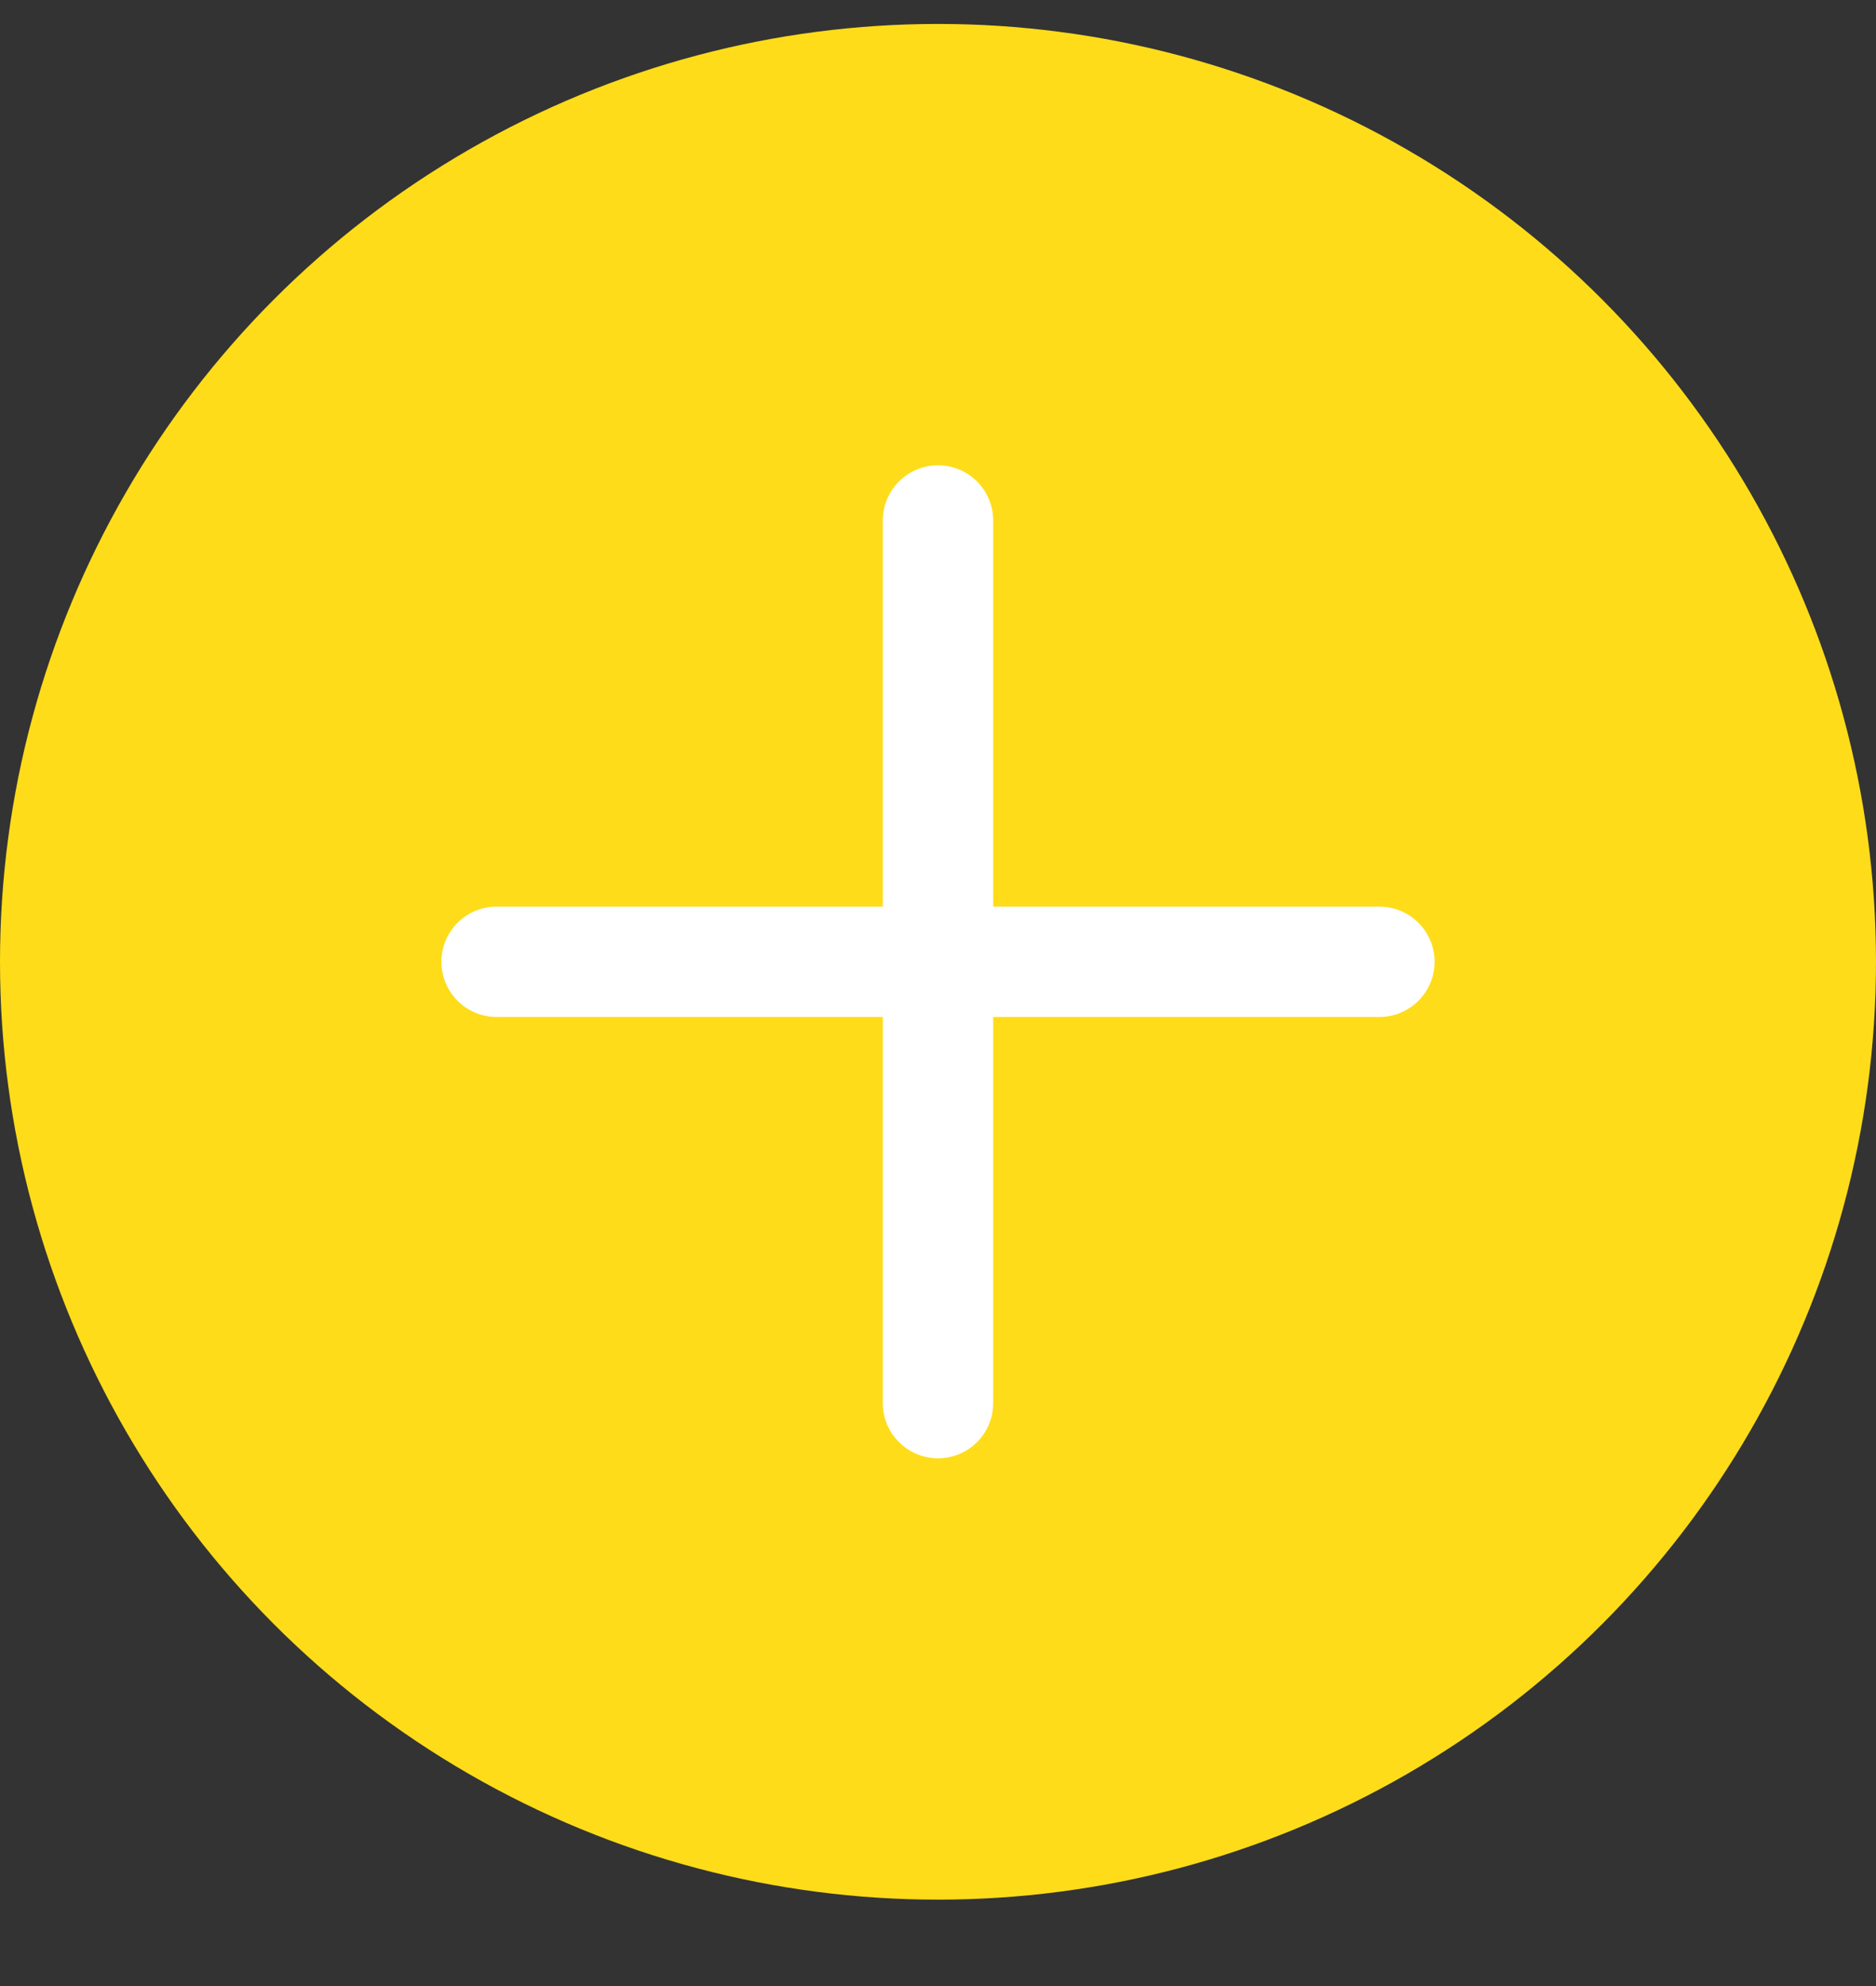
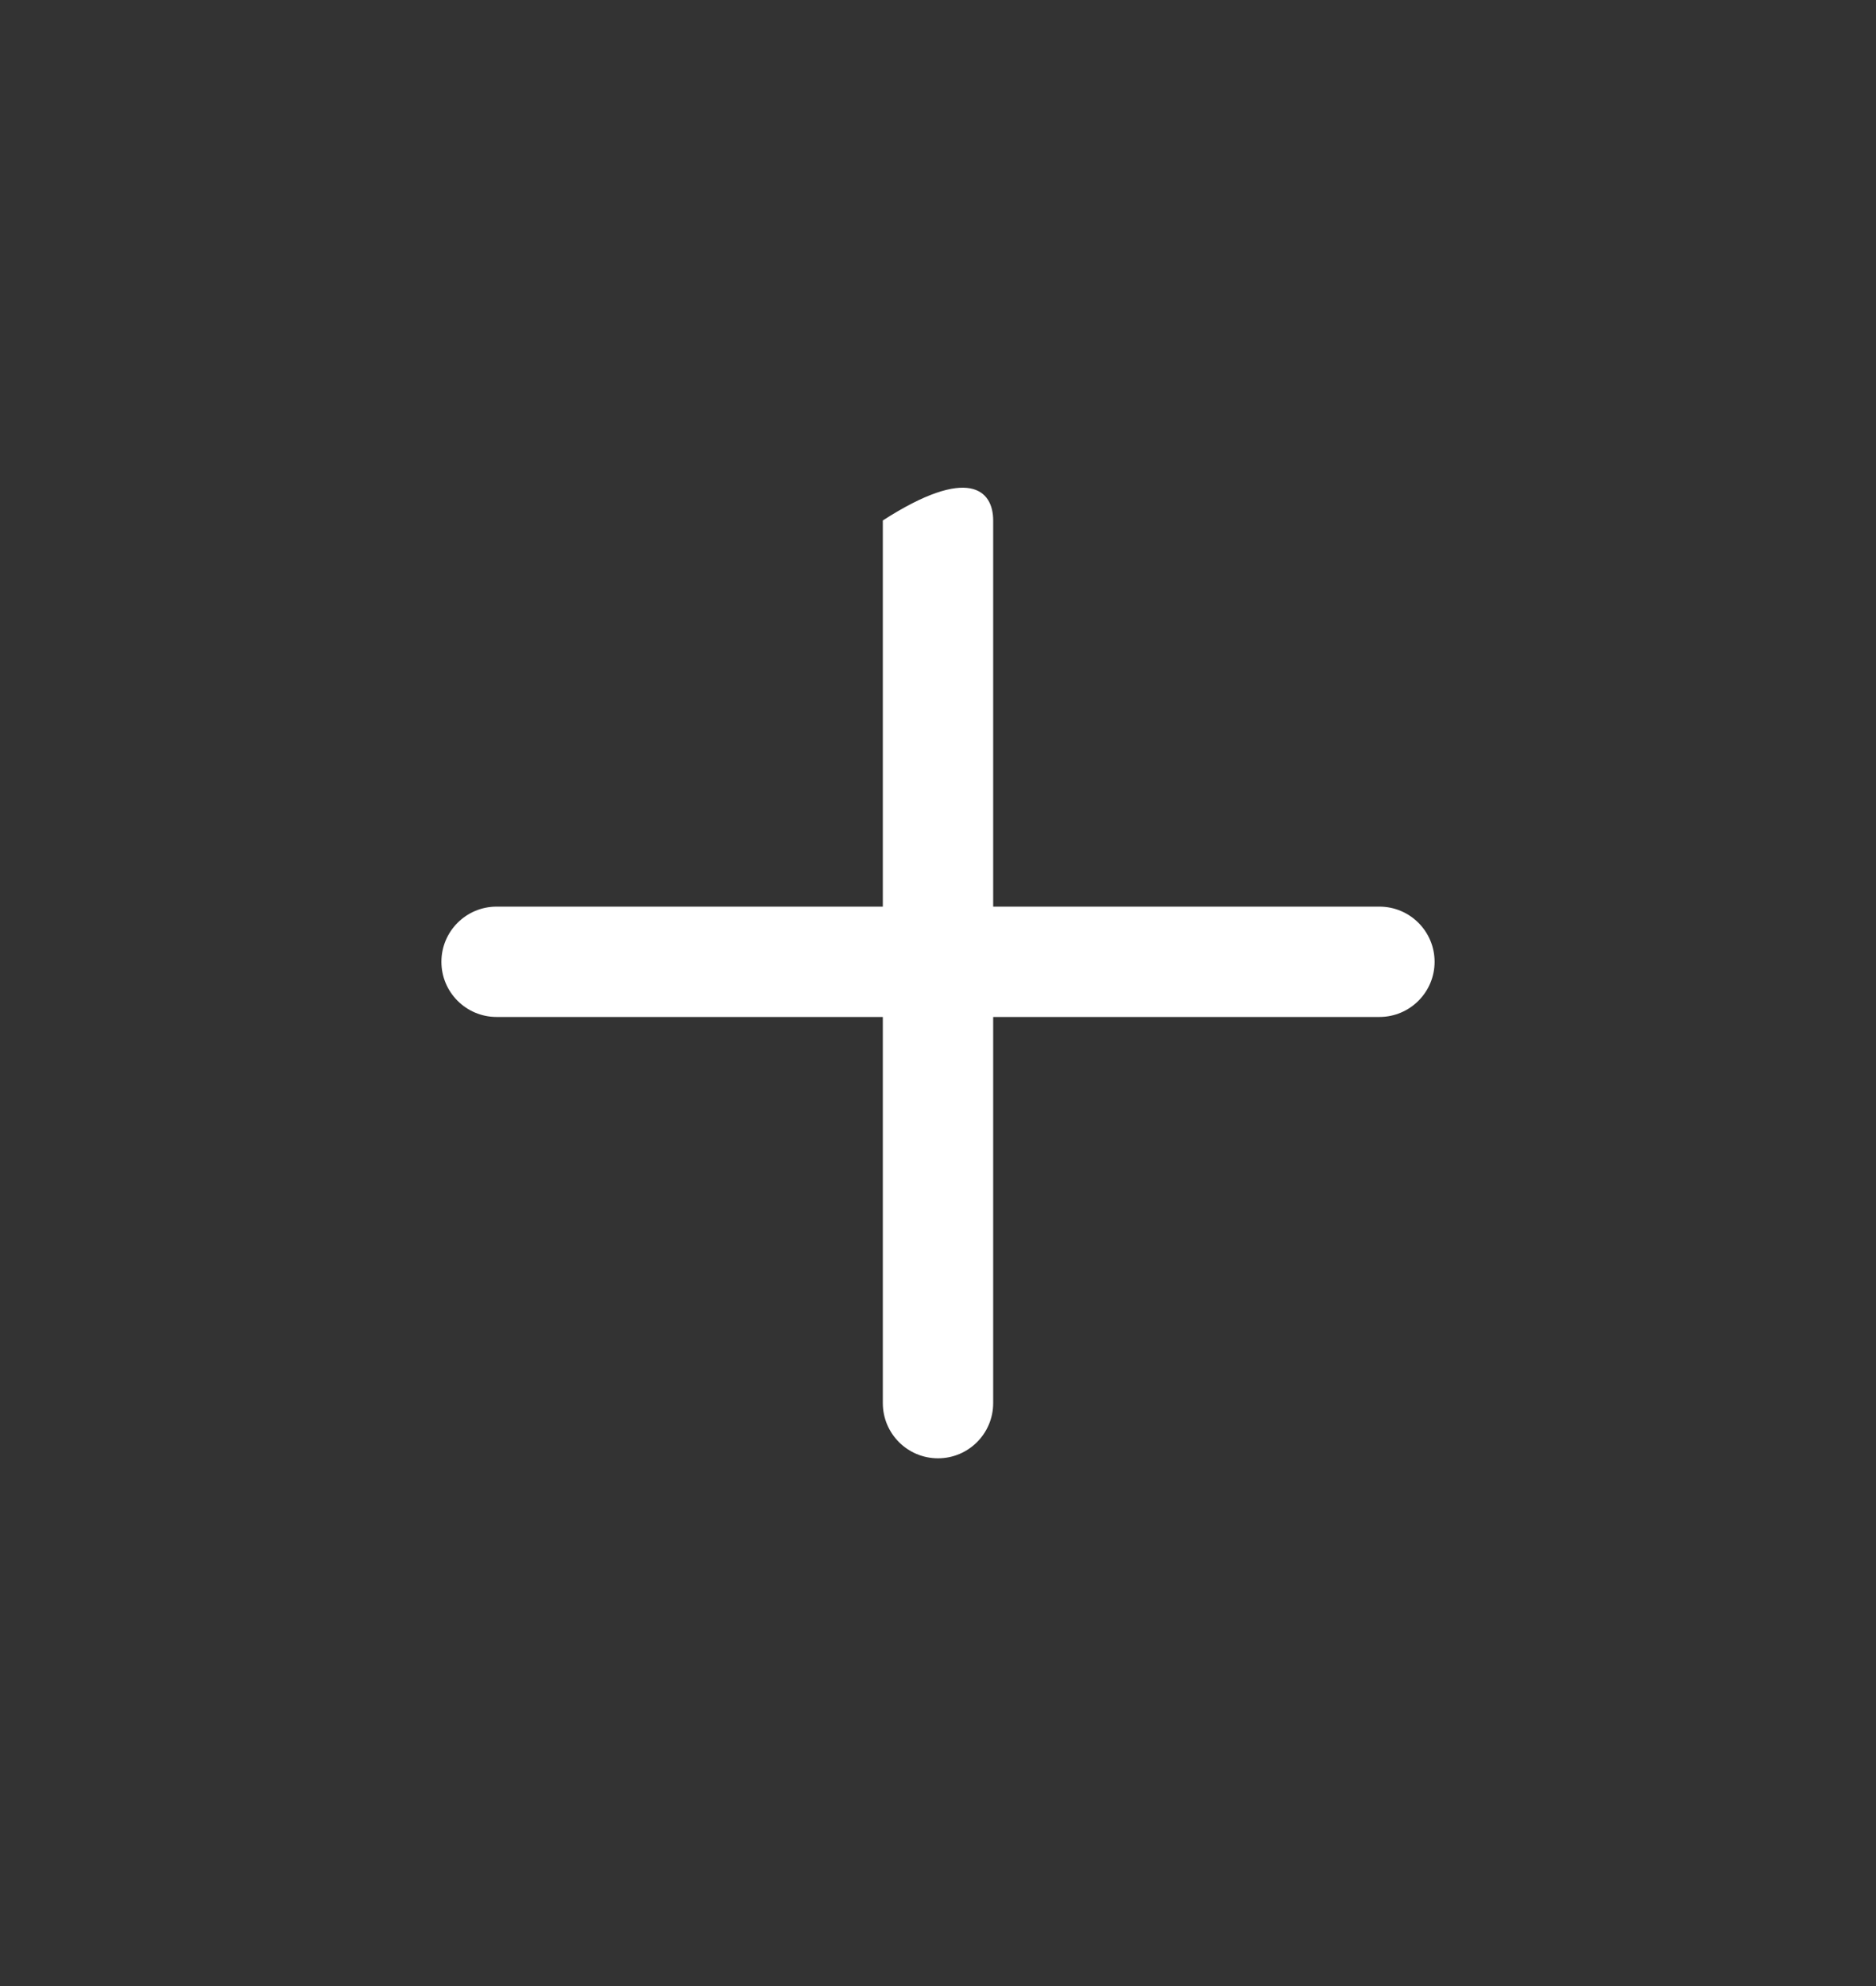
<svg xmlns="http://www.w3.org/2000/svg" width="17px" height="18px" viewBox="0 0 17 18" version="1.1">
  <rect x="0" y="0" width="17" height="18" fill="#333333" stroke="none" />
  <g id="Page-2" stroke="none" stroke-width="1" fill="none" fill-rule="evenodd">
    <g id="Mobile-Shop-01---Cart-popup" transform="translate(-332, -233)">
      <g id="Product" transform="translate(0, 172)">
        <g id="number-of-products" transform="translate(252, 61.217)">
          <g id="icon/plus" transform="translate(80, 0)">
            <g id="Group">
-               <circle id="Oval" fill="#FEDC19" cx="8.5" cy="8.5" r="8.5" />
-               <path d="M8,8 L8,4.5 C8,4.224 8.224,4 8.5,4 C8.776,4 9,4.224 9,4.5 L9,8 L12.5,8 C12.776,8 13,8.224 13,8.5 C13,8.776 12.776,9 12.5,9 L9,9 L9,12.5 C9,12.776 8.776,13 8.5,13 C8.224,13 8,12.776 8,12.5 L8,9 L4.5,9 C4.224,9 4,8.776 4,8.5 C4,8.224 4.224,8 4.5,8 L8,8 Z" id="Combined-Shape" fill="#FFFFFF" />
+               <path d="M8,8 L8,4.5 C8.776,4 9,4.224 9,4.5 L9,8 L12.5,8 C12.776,8 13,8.224 13,8.5 C13,8.776 12.776,9 12.5,9 L9,9 L9,12.5 C9,12.776 8.776,13 8.5,13 C8.224,13 8,12.776 8,12.5 L8,9 L4.5,9 C4.224,9 4,8.776 4,8.5 C4,8.224 4.224,8 4.5,8 L8,8 Z" id="Combined-Shape" fill="#FFFFFF" />
            </g>
          </g>
        </g>
      </g>
    </g>
  </g>
</svg>